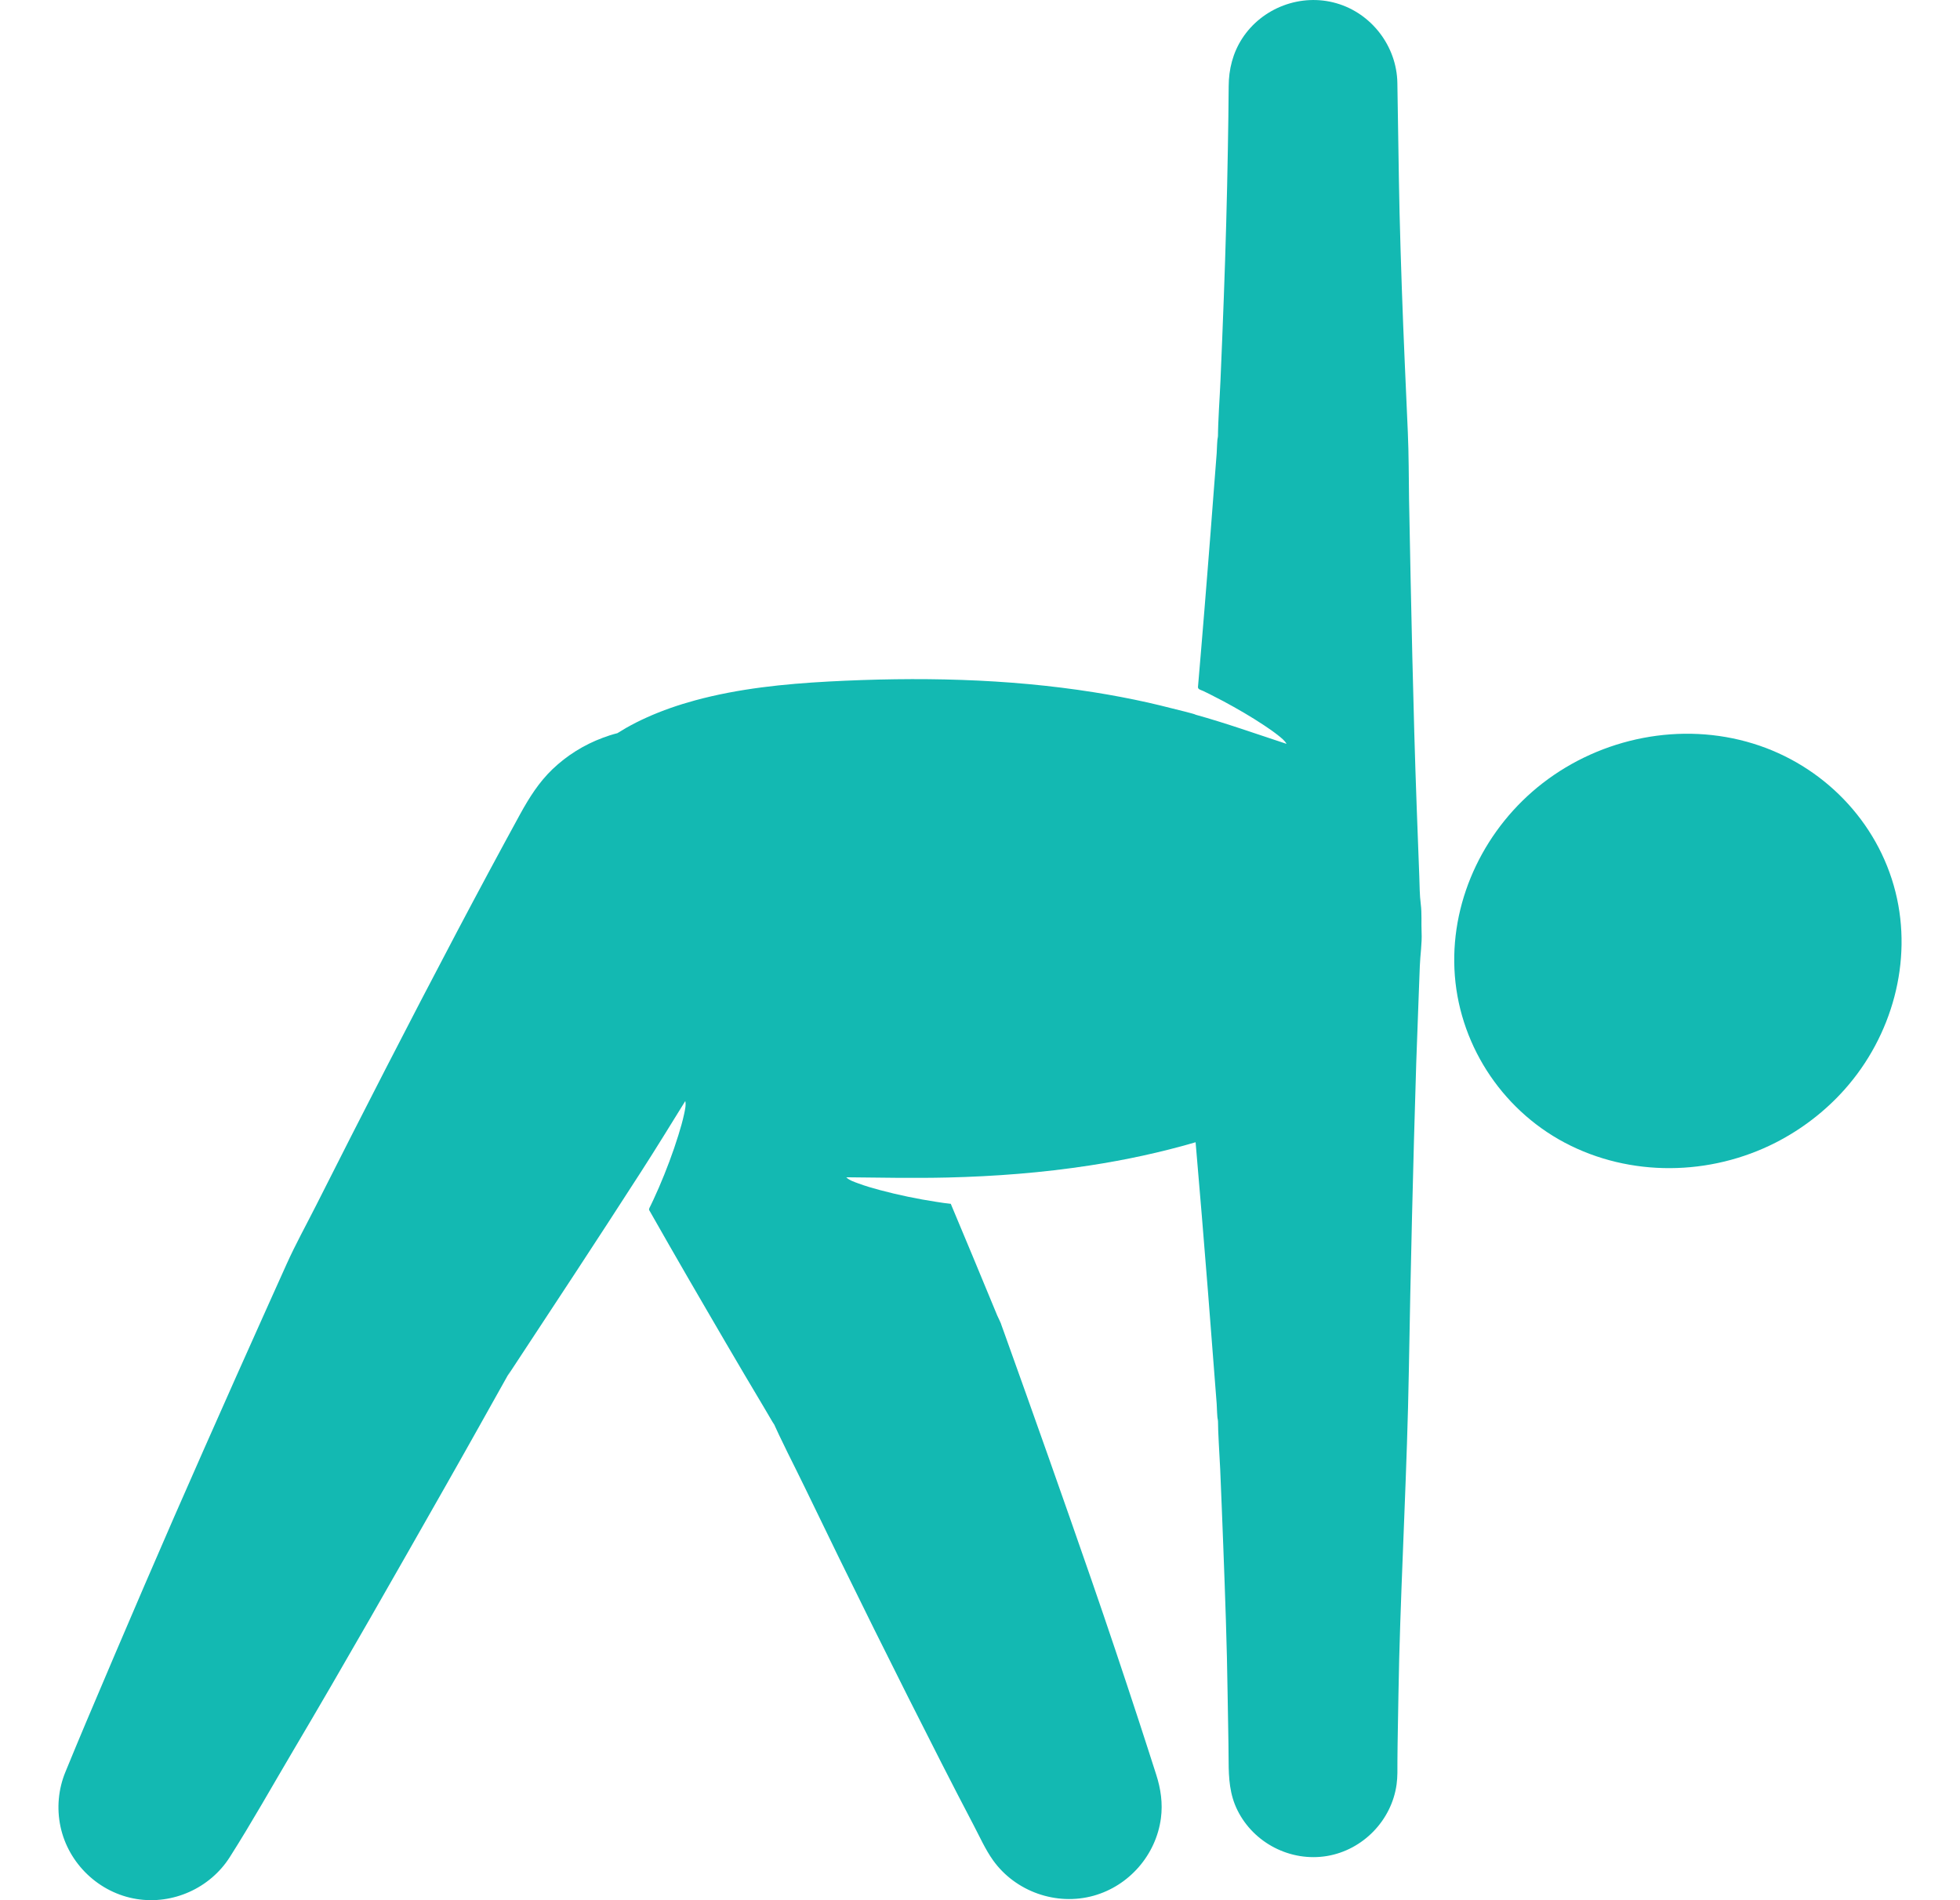
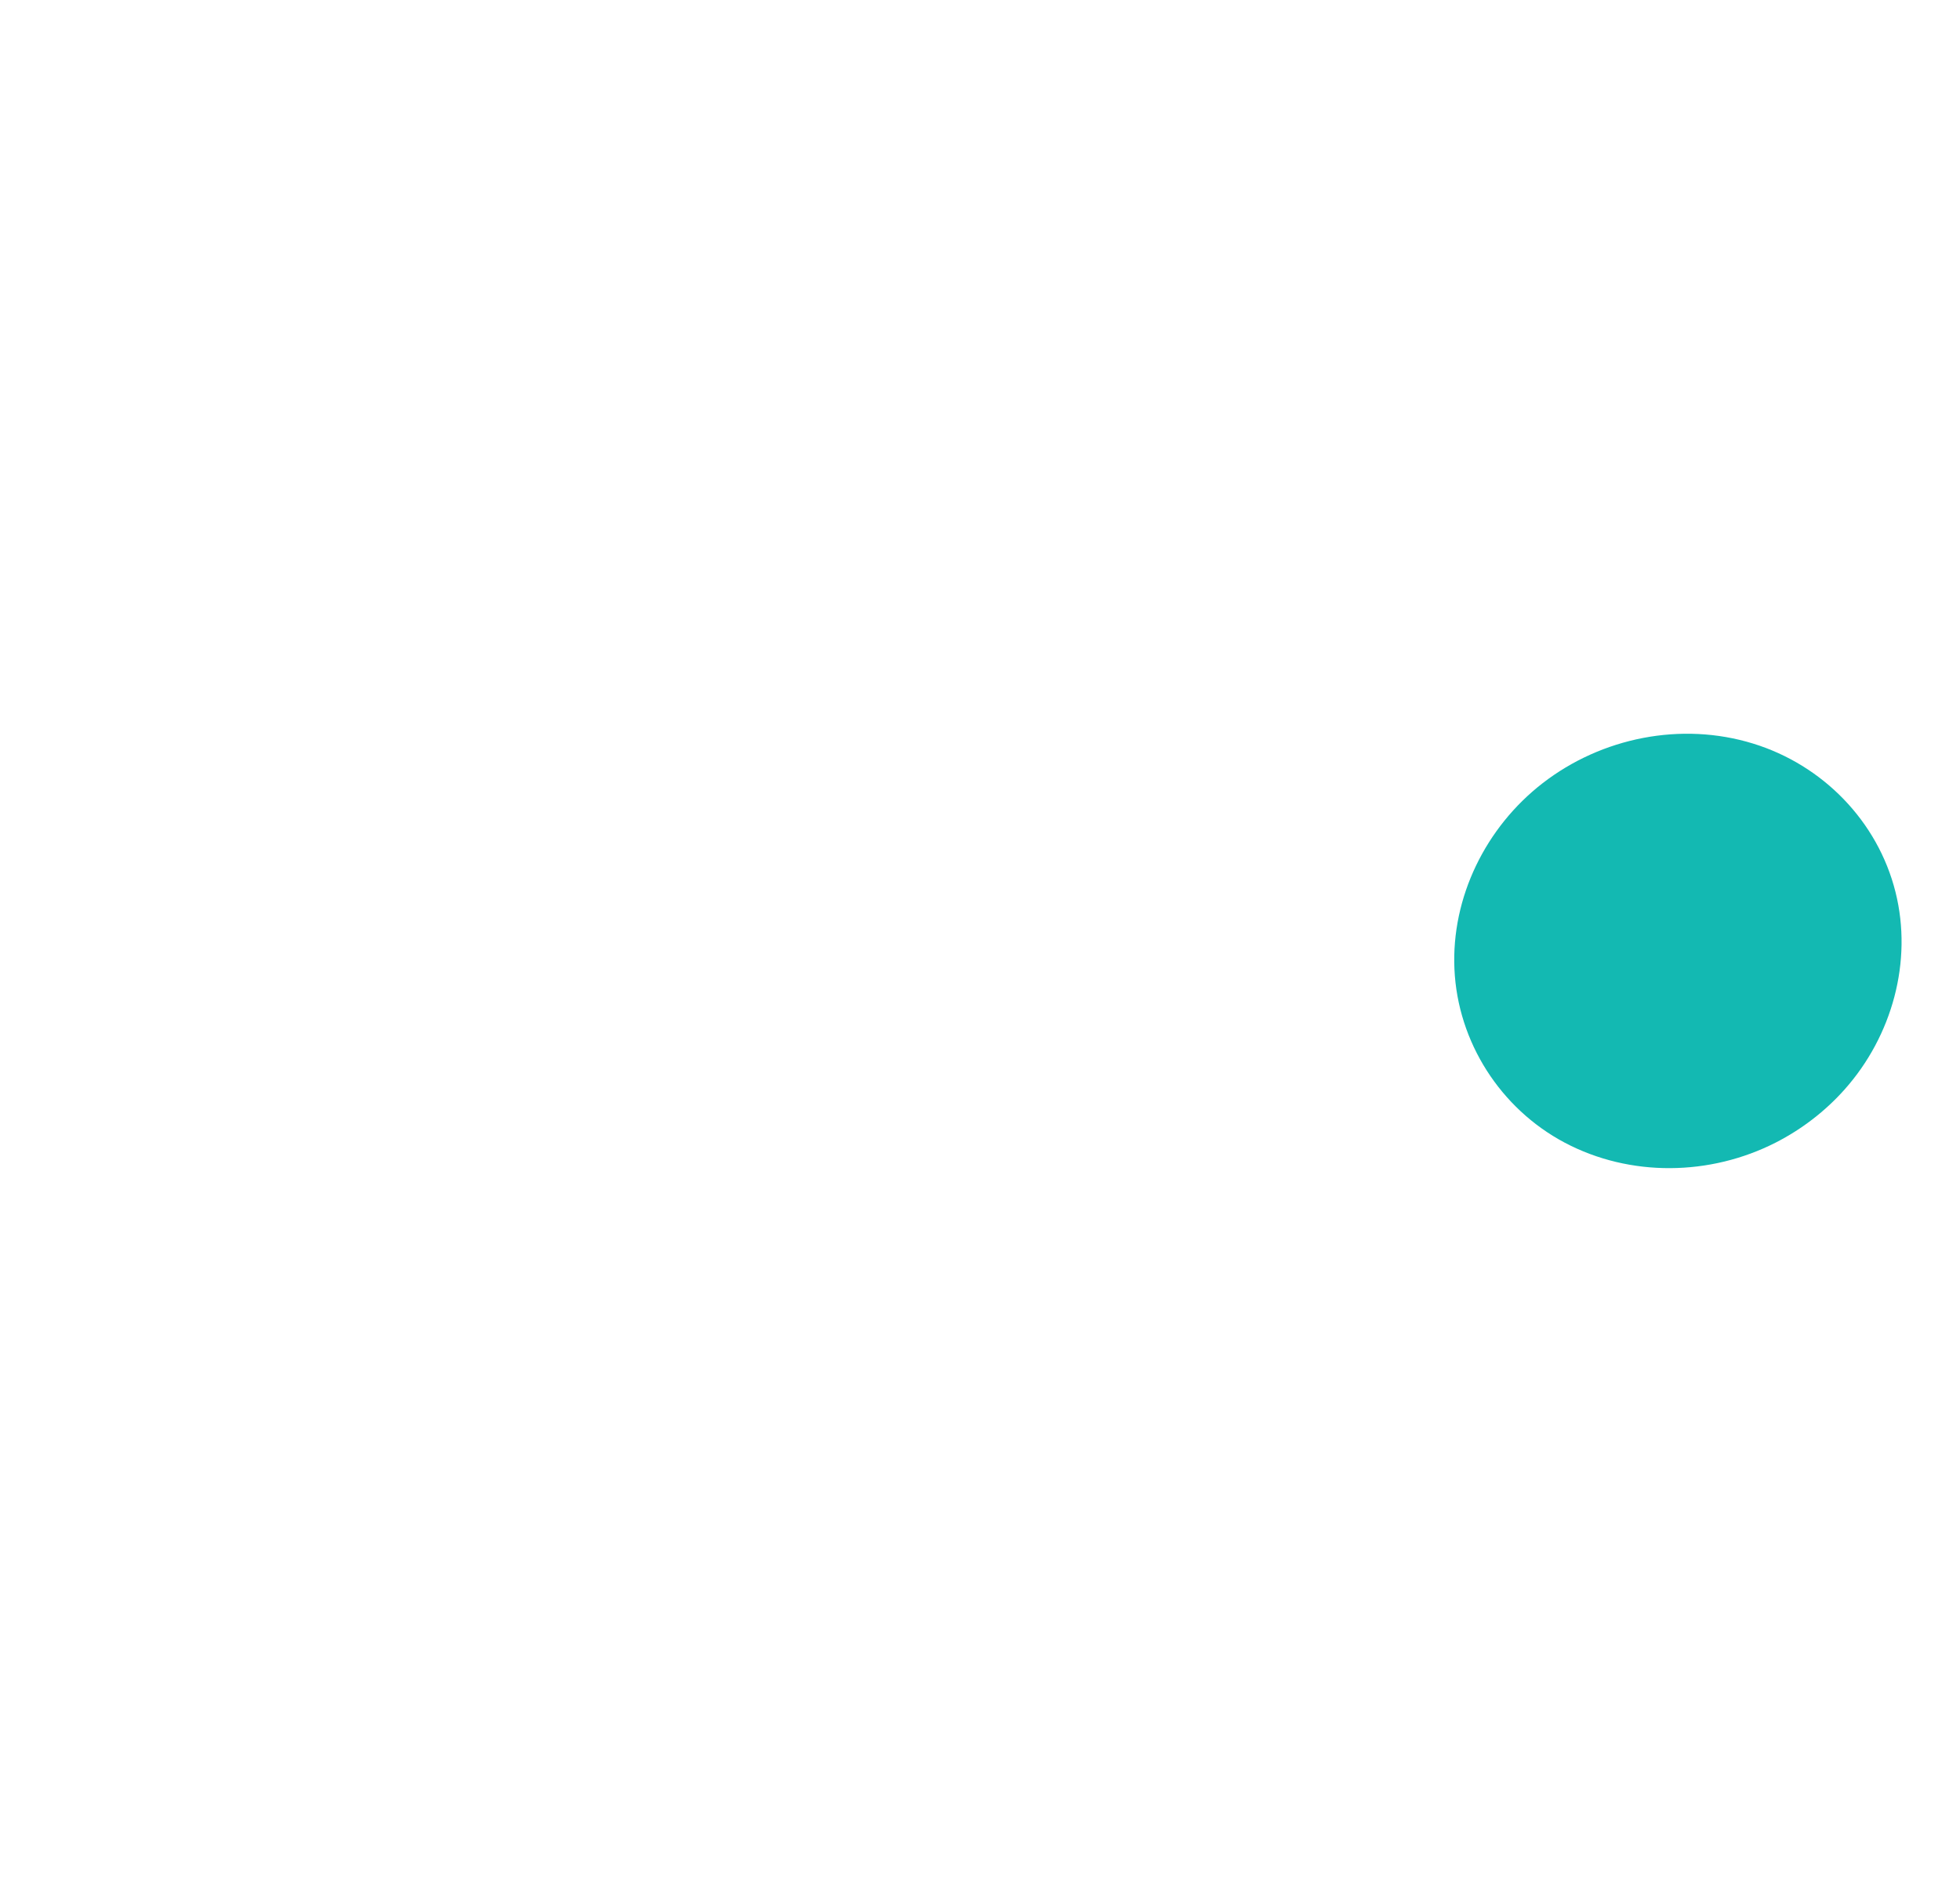
<svg xmlns="http://www.w3.org/2000/svg" width="33" height="32" viewBox="0 0 33 32" fill="none">
  <g clip-path="url(#clip0_534_5058)">
    <path d="M29.898 19.241C28.793 19.805 27.445 19.826 26.343 19.242C25.262 18.668 24.543 17.547 24.488 16.321C24.433 15.108 25.018 13.929 25.972 13.19C26.967 12.419 28.309 12.15 29.516 12.522C30.687 12.882 31.615 13.828 31.914 15.022C32.207 16.192 31.855 17.45 31.059 18.345C30.732 18.713 30.336 19.017 29.898 19.241Z" fill="#13B9B2" />
-     <path d="M23.935 15.698C23.928 15.54 23.941 15.383 23.921 15.225C23.901 15.069 23.902 14.91 23.896 14.753C23.882 14.37 23.867 13.987 23.853 13.605C23.822 12.757 23.799 11.909 23.779 11.061C23.759 10.178 23.74 9.296 23.724 8.414C23.718 8.034 23.72 7.653 23.703 7.274C23.686 6.889 23.669 6.504 23.652 6.119C23.615 5.273 23.585 4.427 23.564 3.58C23.547 2.851 23.541 2.121 23.527 1.392C23.515 0.777 23.092 0.225 22.502 0.055C21.905 -0.118 21.25 0.129 20.913 0.65C20.757 0.892 20.688 1.166 20.687 1.452C20.685 1.806 20.679 2.161 20.673 2.515C20.659 3.346 20.636 4.177 20.605 5.008C20.587 5.473 20.57 5.939 20.549 6.404C20.535 6.732 20.508 7.061 20.506 7.39C20.506 7.372 20.504 7.353 20.507 7.336C20.489 7.431 20.492 7.537 20.485 7.633C20.468 7.852 20.451 8.071 20.434 8.29C20.401 8.733 20.366 9.175 20.331 9.617C20.297 10.055 20.26 10.493 20.224 10.931C20.207 11.144 20.189 11.357 20.17 11.569C20.167 11.61 20.22 11.619 20.255 11.635C20.291 11.652 20.326 11.67 20.362 11.687C20.442 11.727 20.521 11.768 20.6 11.81C20.834 11.936 21.064 12.069 21.285 12.216C21.369 12.271 21.451 12.329 21.53 12.392C21.576 12.43 21.633 12.473 21.661 12.527C21.152 12.36 20.646 12.179 20.13 12.036C20.131 12.026 19.779 11.941 19.743 11.932C19.603 11.896 19.463 11.862 19.322 11.83C19.025 11.764 18.725 11.707 18.424 11.659C16.948 11.424 15.444 11.398 13.954 11.477C13.198 11.518 12.439 11.595 11.705 11.794C11.426 11.87 11.151 11.964 10.886 12.084C10.77 12.136 10.655 12.194 10.544 12.257C10.494 12.286 10.444 12.316 10.395 12.347C10.311 12.368 10.229 12.394 10.148 12.425C9.833 12.542 9.543 12.723 9.301 12.955C9.074 13.173 8.912 13.43 8.761 13.704C8.4 14.364 8.044 15.028 7.693 15.693C6.888 17.22 6.101 18.755 5.324 20.296C5.158 20.625 4.977 20.951 4.826 21.287C4.724 21.513 4.623 21.738 4.522 21.963C4.156 22.777 3.793 23.593 3.432 24.409C2.757 25.932 2.101 27.463 1.452 28.997C1.334 29.277 1.217 29.558 1.102 29.839C0.982 30.129 0.953 30.452 1.018 30.759C1.15 31.384 1.667 31.878 2.299 31.98C2.909 32.079 3.536 31.798 3.868 31.276C4.24 30.691 4.58 30.084 4.933 29.487C5.806 28.012 6.652 26.52 7.499 25.03C7.87 24.378 8.235 23.722 8.602 23.067C8.6 23.07 8.599 23.073 8.597 23.076C8.601 23.069 8.605 23.061 8.609 23.054C8.588 23.092 8.568 23.13 8.548 23.168C9.299 22.027 10.051 20.887 10.79 19.738C11.045 19.343 11.29 18.942 11.538 18.542C11.553 18.61 11.533 18.691 11.519 18.758C11.493 18.879 11.459 18.998 11.422 19.116C11.329 19.416 11.217 19.712 11.093 20C11.064 20.067 11.034 20.134 11.003 20.2C10.989 20.231 10.974 20.262 10.959 20.293C10.952 20.308 10.944 20.323 10.937 20.337C10.92 20.371 10.928 20.375 10.947 20.408C11.051 20.592 11.156 20.775 11.261 20.959C11.475 21.332 11.69 21.705 11.907 22.076C12.116 22.435 12.325 22.794 12.536 23.151C12.646 23.336 12.755 23.52 12.865 23.705C12.912 23.785 12.959 23.865 13.006 23.945C13.021 23.97 13.042 23.996 13.053 24.024C13.032 23.972 13.005 23.922 12.983 23.871C13.155 24.269 13.361 24.656 13.549 25.046C13.934 25.844 14.323 26.64 14.717 27.434C15.092 28.189 15.47 28.942 15.853 29.693C16.03 30.039 16.207 30.384 16.388 30.728C16.493 30.927 16.588 31.143 16.719 31.327C17.097 31.856 17.786 32.099 18.412 31.925C19.012 31.758 19.464 31.237 19.546 30.62C19.579 30.369 19.544 30.125 19.467 29.886C19.37 29.584 19.273 29.281 19.174 28.979C18.915 28.188 18.651 27.399 18.379 26.613C17.896 25.217 17.403 23.825 16.904 22.434C16.886 22.384 16.868 22.334 16.85 22.285C16.854 22.294 16.859 22.303 16.863 22.312C16.841 22.26 16.811 22.198 16.79 22.153C16.651 21.817 16.512 21.482 16.373 21.146C16.292 20.951 16.21 20.755 16.128 20.56C16.088 20.465 16.048 20.369 16.008 20.273C15.927 20.264 15.847 20.253 15.767 20.24C15.447 20.191 15.129 20.125 14.817 20.042C14.694 20.009 14.572 19.974 14.454 19.93C14.386 19.905 14.3 19.878 14.248 19.826C14.816 19.832 15.391 19.843 15.953 19.83C16.754 19.811 17.554 19.749 18.346 19.627C18.948 19.535 19.545 19.407 20.13 19.236C20.201 20.069 20.272 20.902 20.337 21.736C20.37 22.161 20.404 22.585 20.436 23.01C20.453 23.221 20.468 23.431 20.485 23.641C20.492 23.737 20.489 23.843 20.507 23.938C20.504 23.922 20.506 23.902 20.506 23.885C20.508 24.169 20.531 24.455 20.544 24.739C20.562 25.172 20.58 25.605 20.596 26.039C20.627 26.868 20.658 27.698 20.669 28.528C20.674 28.905 20.684 29.281 20.686 29.658C20.687 29.947 20.703 30.22 20.834 30.484C21.109 31.04 21.73 31.358 22.342 31.256C22.946 31.155 23.43 30.658 23.514 30.051C23.532 29.921 23.528 29.789 23.528 29.658C23.529 29.482 23.532 29.306 23.535 29.13C23.542 28.73 23.548 28.33 23.558 27.93C23.601 26.32 23.692 24.711 23.72 23.101C23.75 21.366 23.791 19.631 23.845 17.897C23.858 17.505 23.874 17.113 23.888 16.721C23.894 16.57 23.9 16.42 23.905 16.27C23.912 16.078 23.944 15.89 23.935 15.698Z" fill="#13B9B2" />
  </g>
  <defs>
    <clipPath id="clip0_534_5058">
      <rect width="32" height="32" fill="white" transform="translate(0.5)" />
    </clipPath>
  </defs>
</svg>